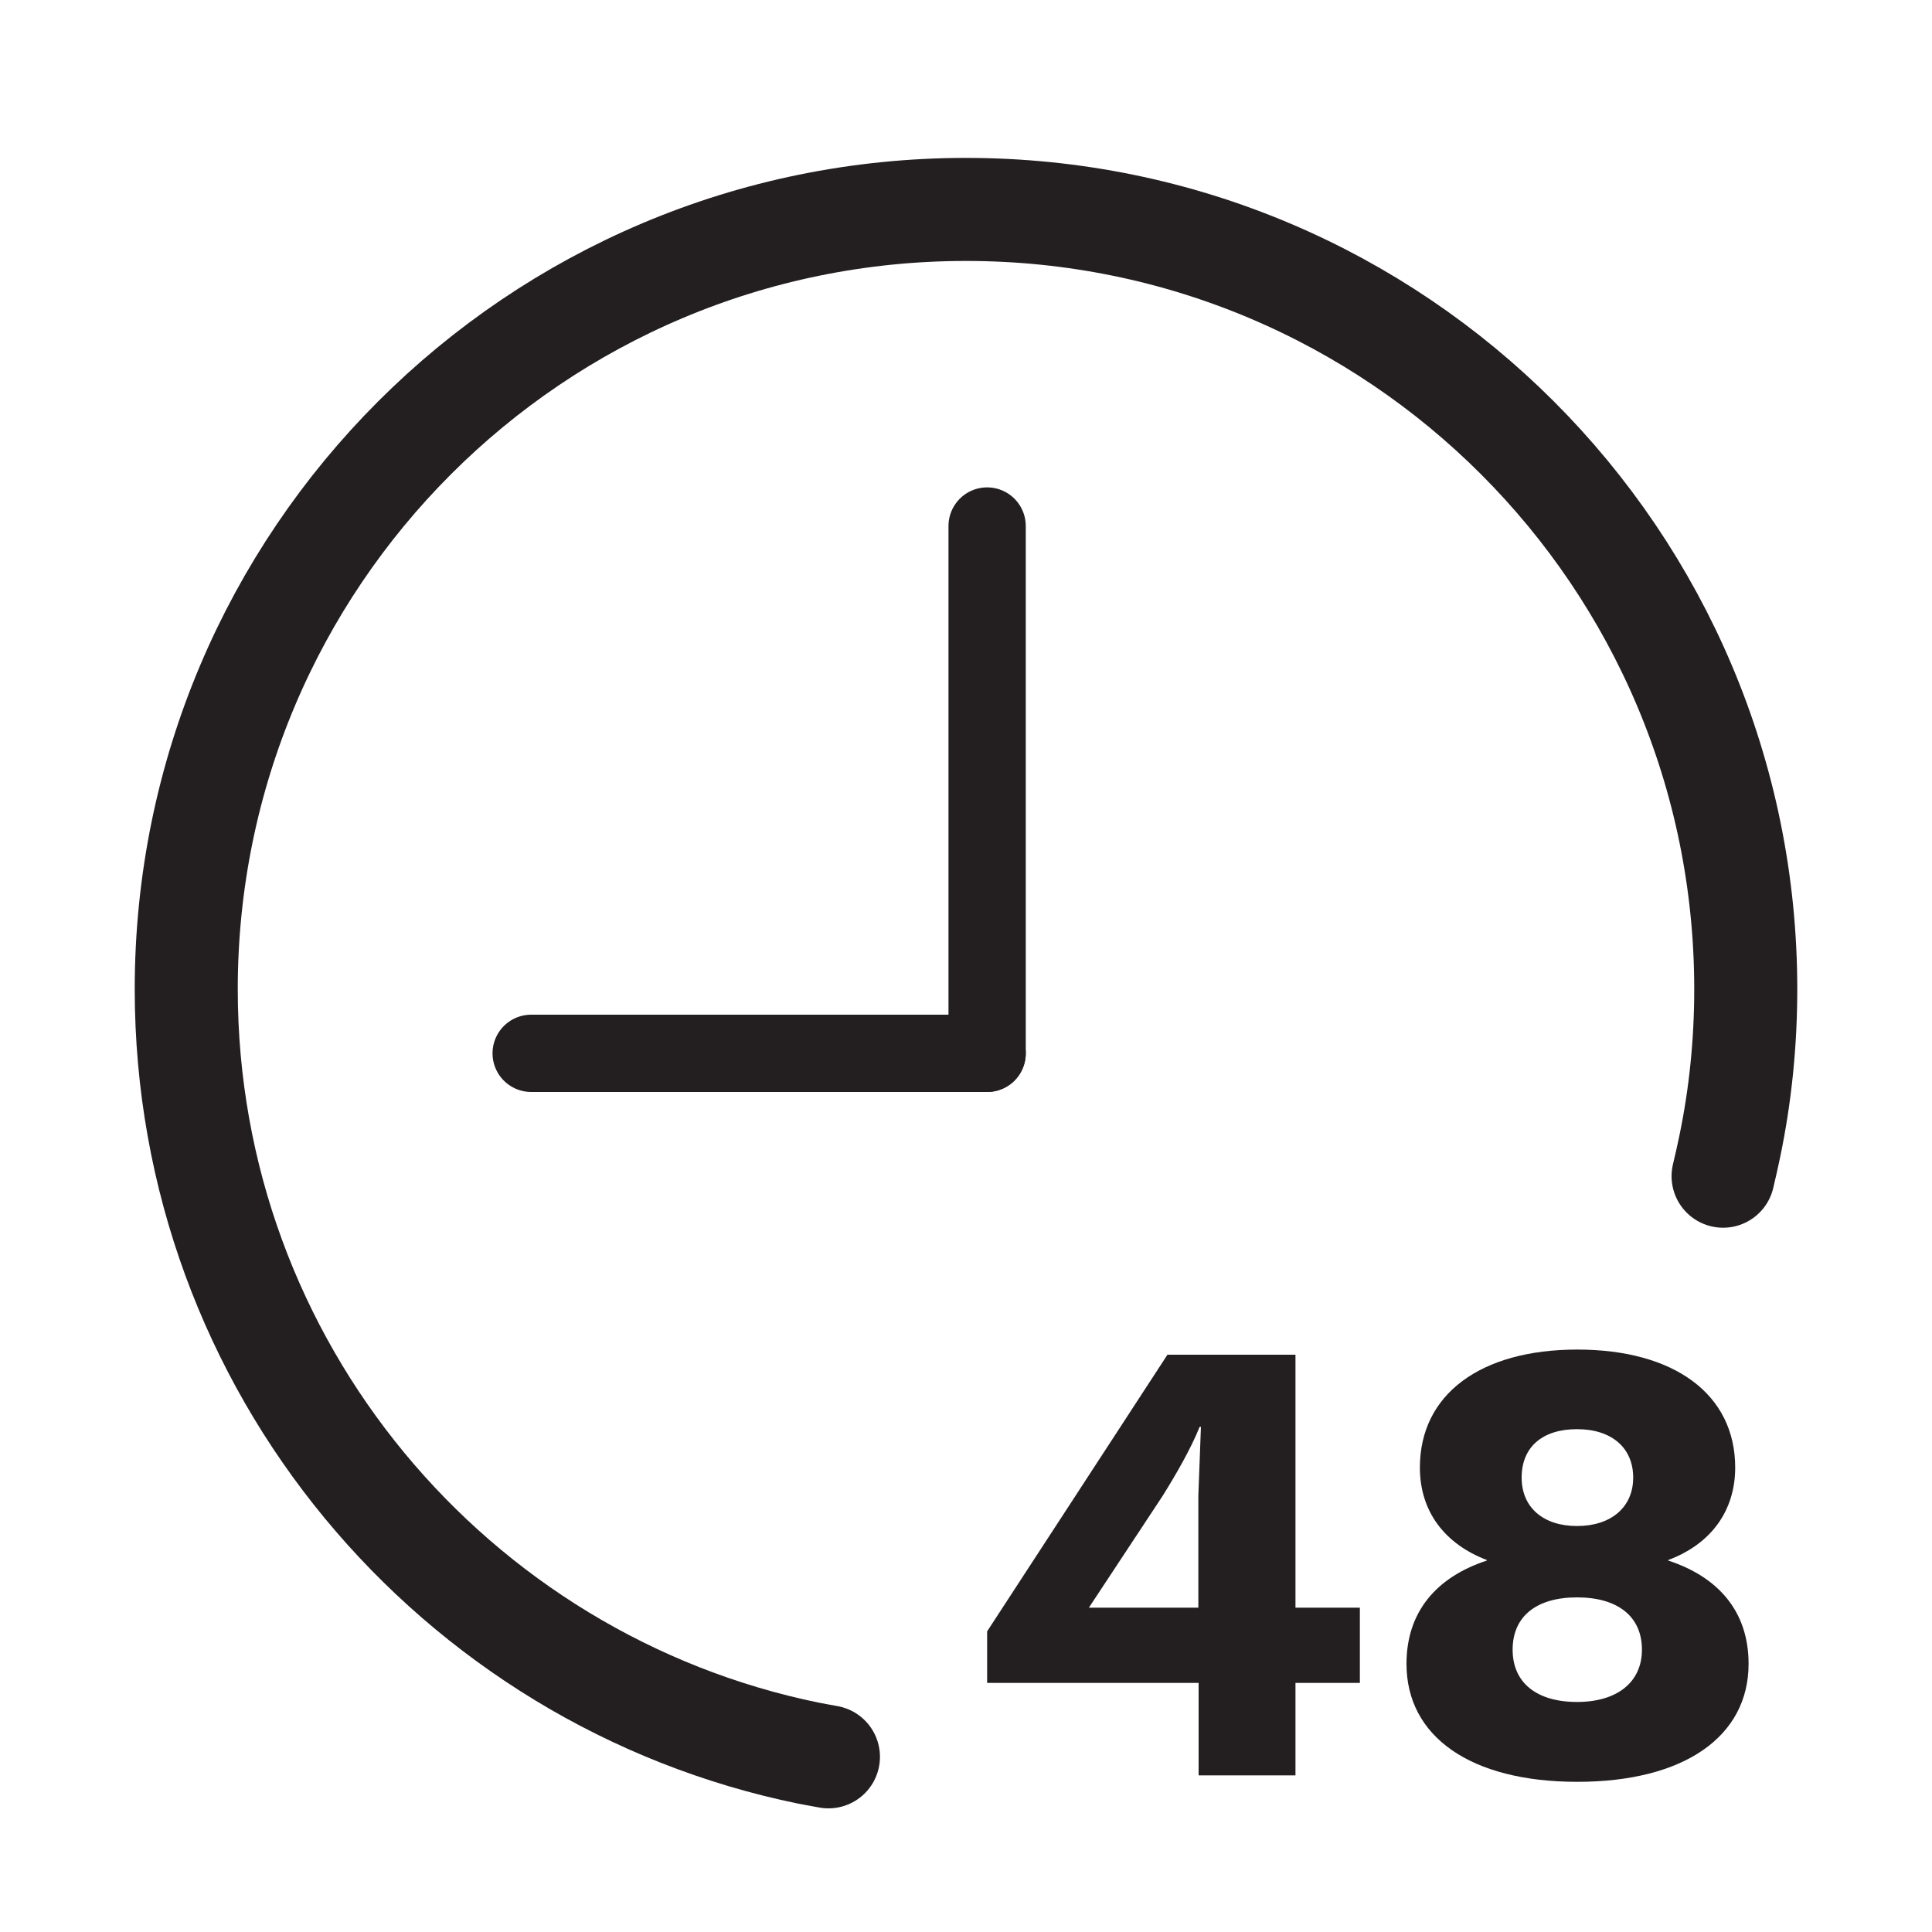
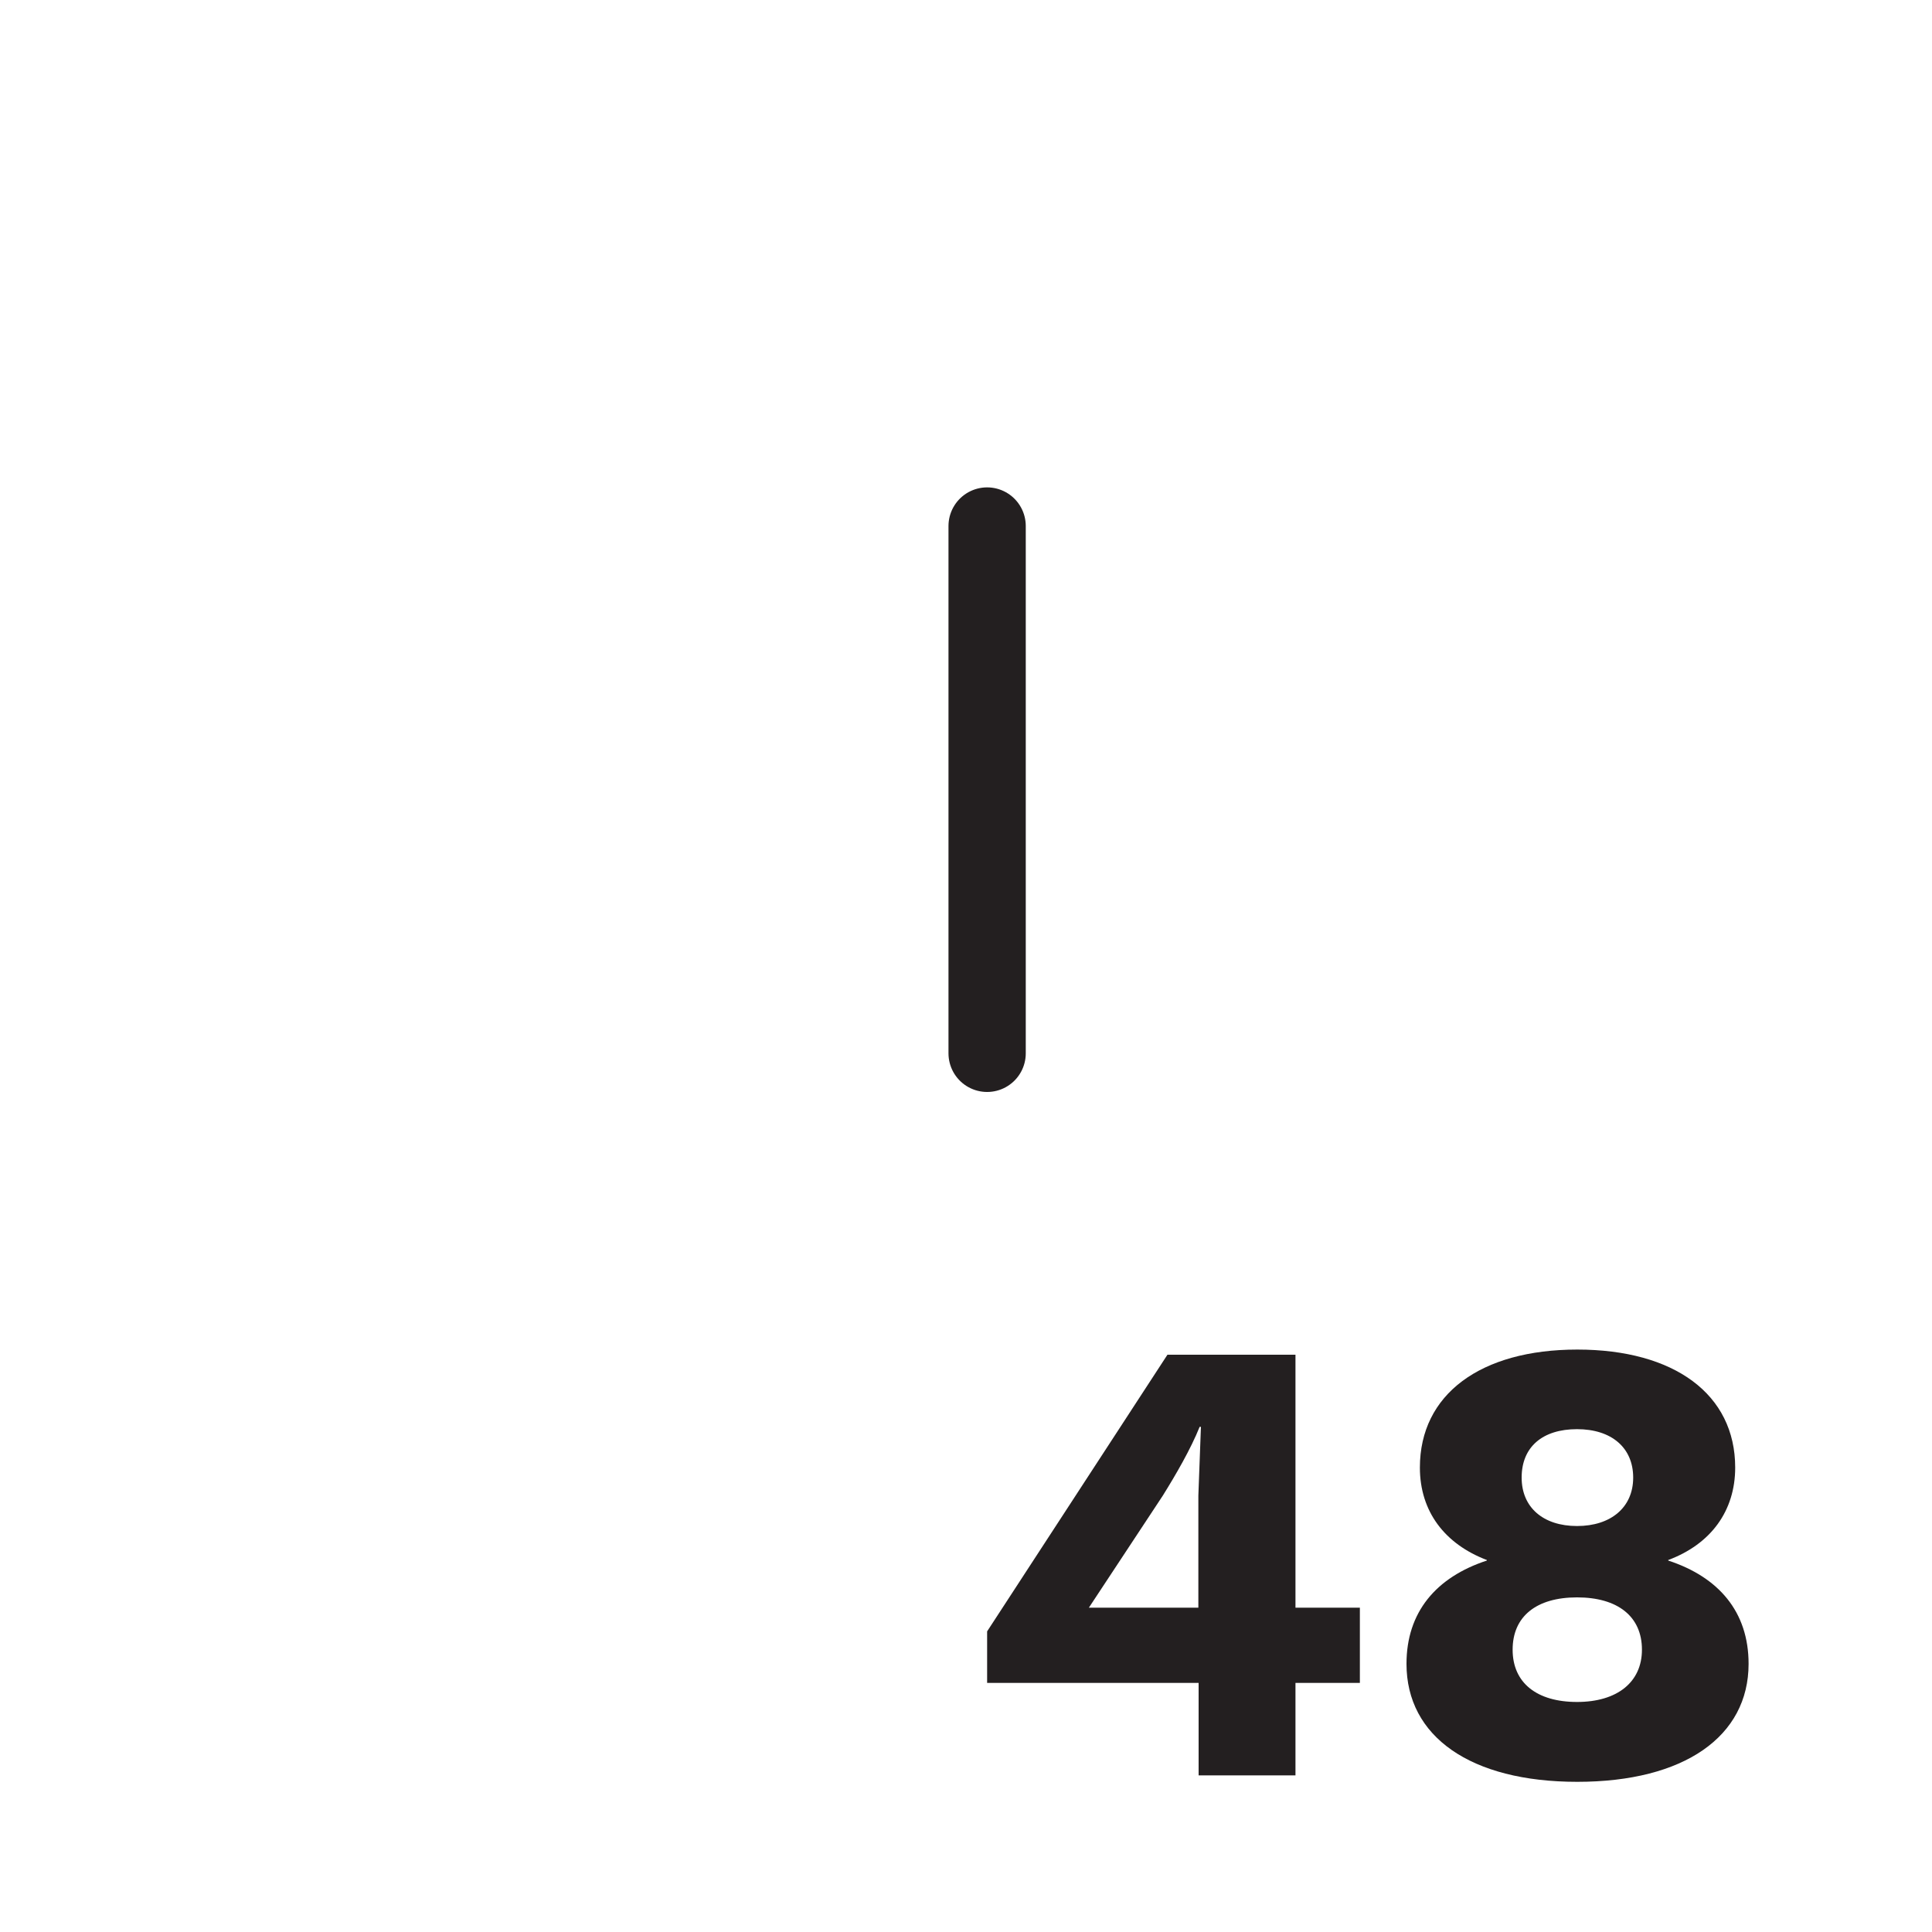
<svg xmlns="http://www.w3.org/2000/svg" id="Layer_1" width="75" height="75" viewBox="0 0 75 75">
  <defs>
    <style>
      .cls-1 {
        fill: #231f20;
      }

      .cls-2 {
        stroke-width: 4px;
      }

      .cls-2, .cls-3 {
        fill: none;
        stroke: #231f20;
        stroke-linecap: round;
        stroke-miterlimit: 10;
      }

      .cls-3 {
        stroke-width: 3px;
      }
    </style>
  </defs>
-   <path class="cls-2" d="M32.16,68.2c-.25-.05-.51-.09-.76-.14-13.79-2.82-24.17-15.03-24.17-29.66,0-16.72,13.55-30.27,30.27-30.27s30.27,13.55,30.27,30.27c0,2.09-.21,4.13-.62,6.1-.08.39-.17.78-.26,1.16" />
  <g>
    <path class="cls-1" d="M52.79,65.33h-2.5v3.59h-3.76v-3.59h-8.21v-2l7-10.74h4.97v9.82h2.5v2.92ZM42.27,62.41h4.25v-4.35l.1-2.67h-.05c-.35.87-.92,1.85-1.43,2.67l-2.87,4.35Z" />
    <path class="cls-1" d="M67.36,56.97c0,1.68-.94,2.97-2.6,3.59v.02c1.95.64,3.12,1.98,3.12,4.01,0,2.82-2.5,4.58-6.65,4.58s-6.63-1.76-6.63-4.58c0-2,1.14-3.36,3.12-4.01v-.02c-1.63-.62-2.6-1.88-2.6-3.59,0-2.84,2.35-4.58,6.11-4.58s6.13,1.73,6.13,4.58ZM63.74,64.04c0-1.29-.94-2.03-2.52-2.03s-2.5.74-2.5,2.03.94,2.03,2.5,2.03,2.52-.77,2.52-2.03ZM59.07,57.36c0,1.16.84,1.88,2.15,1.88s2.18-.72,2.18-1.88-.84-1.88-2.18-1.88-2.15.69-2.15,1.88Z" />
  </g>
  <line class="cls-3" x1="38.32" y1="20.42" x2="38.32" y2="40.89" />
-   <line class="cls-3" x1="20.62" y1="40.89" x2="38.32" y2="40.89" />
</svg>